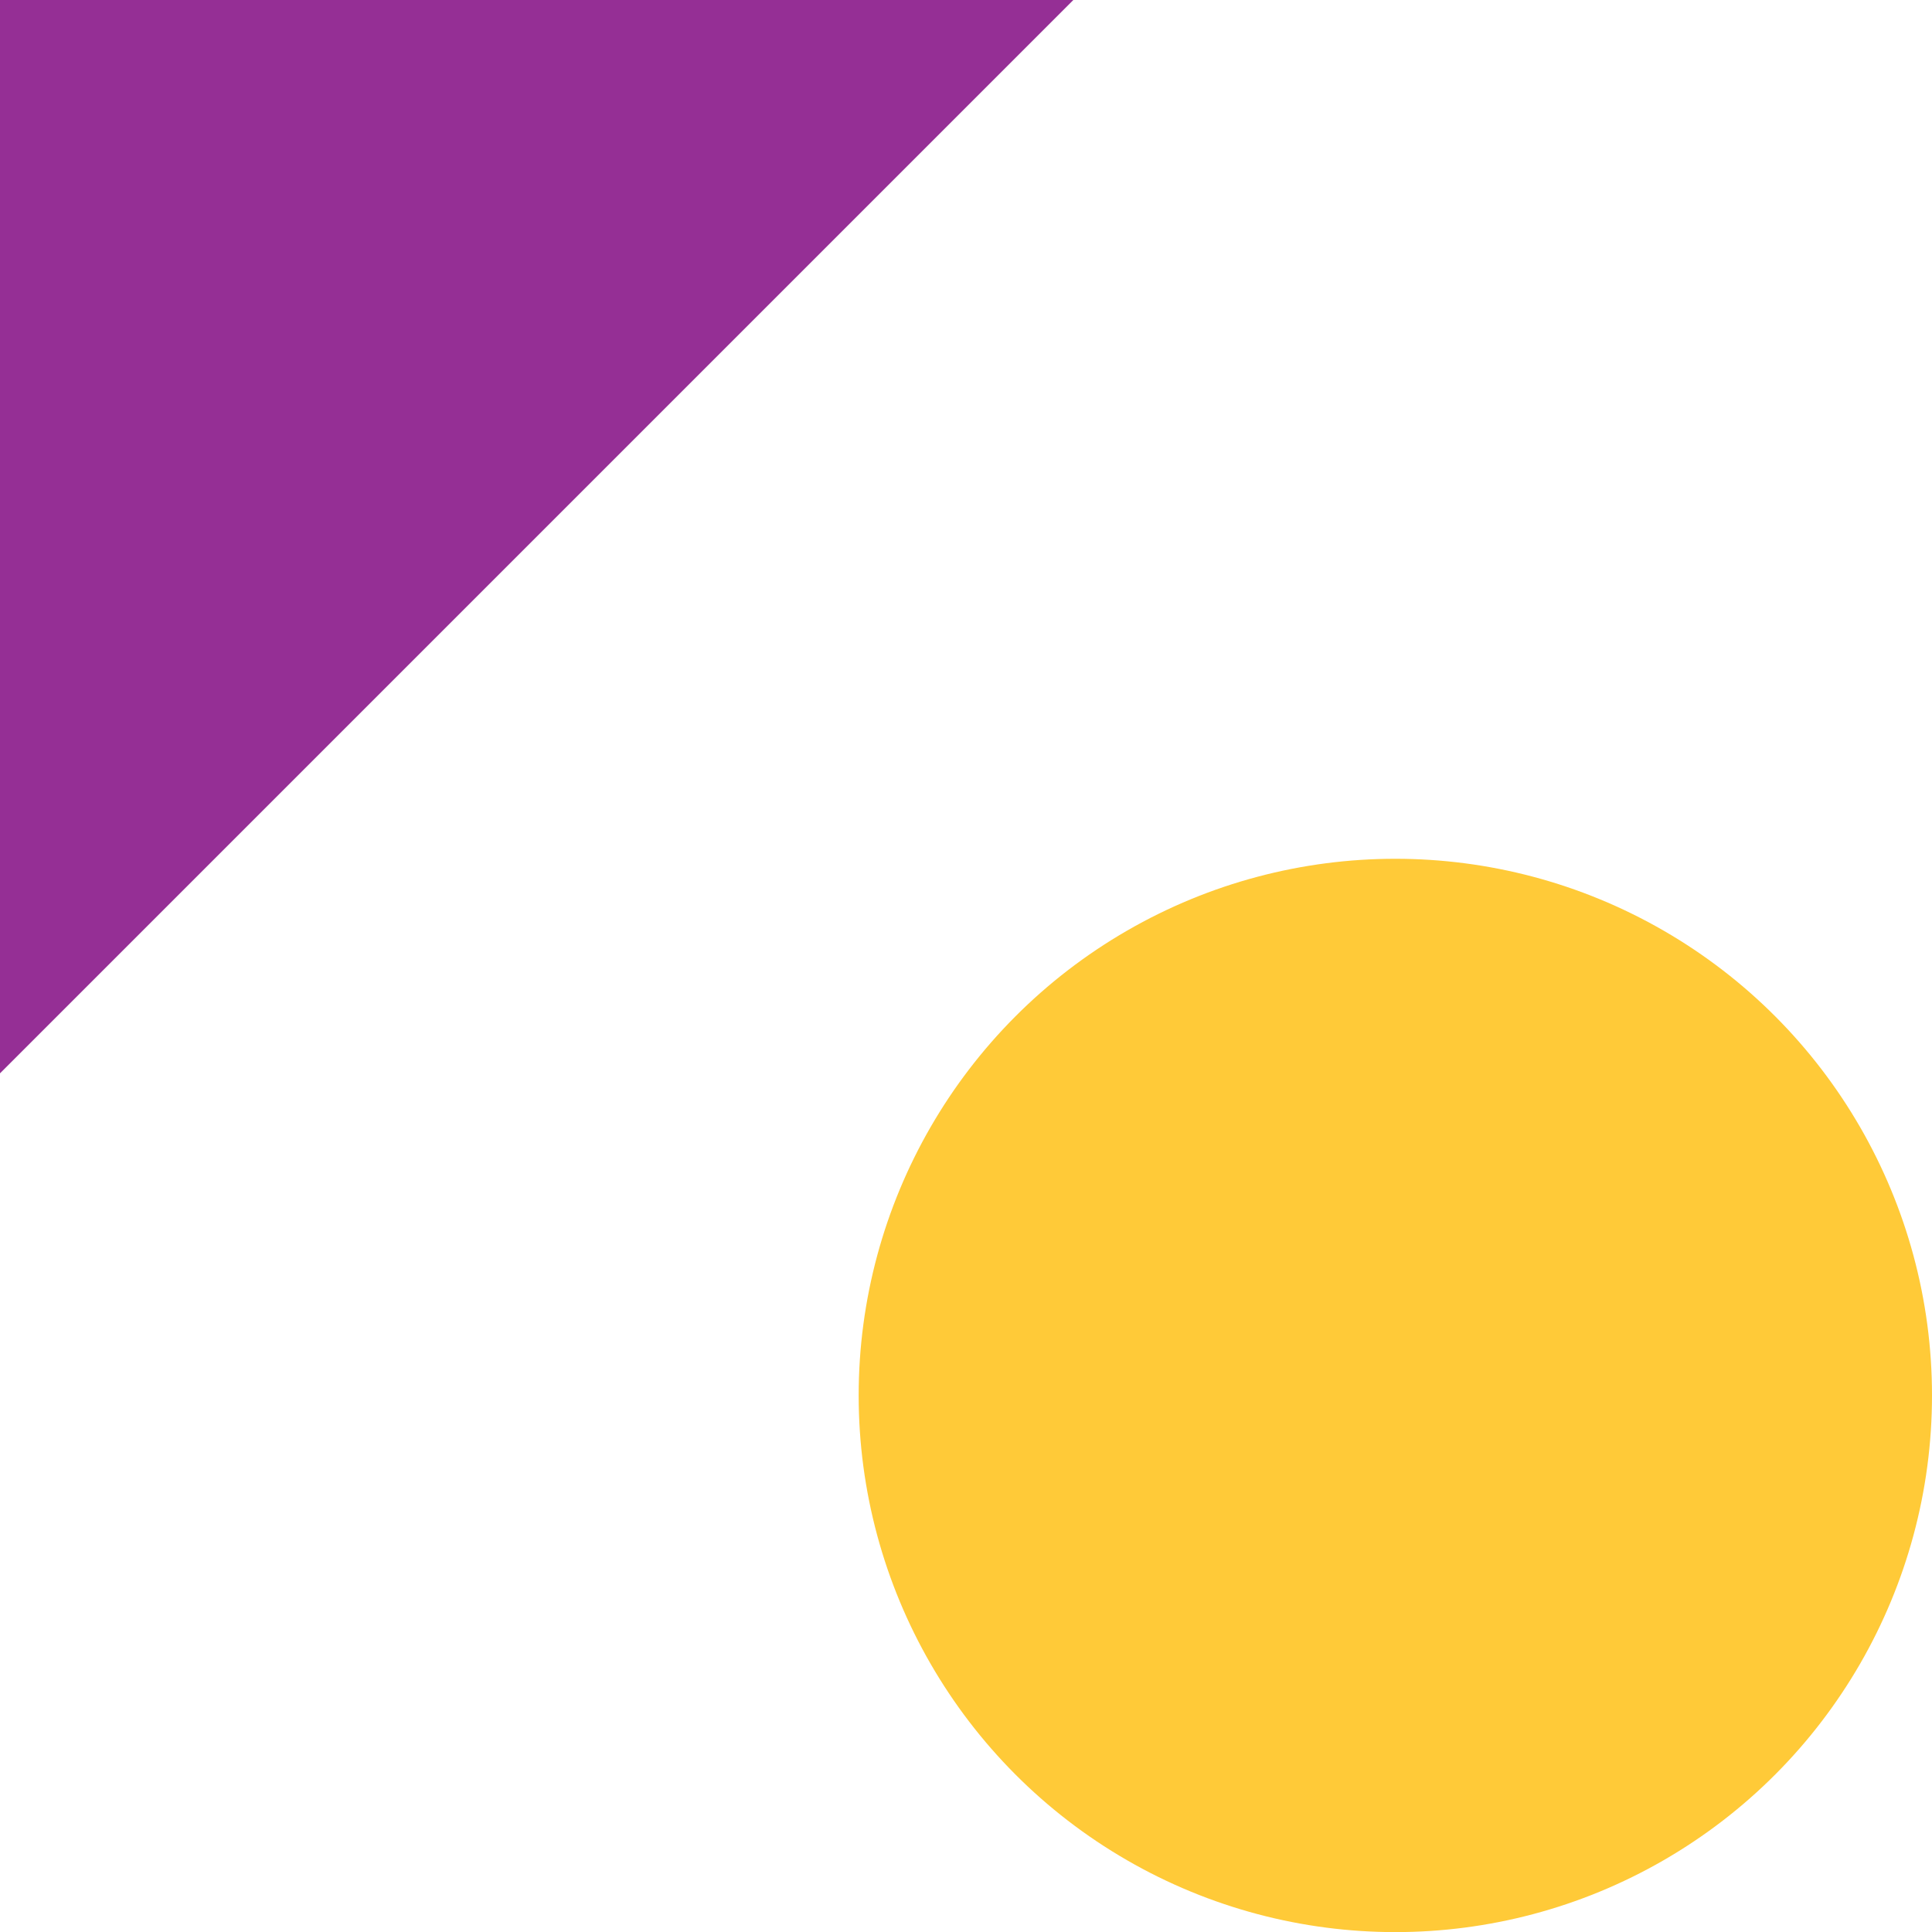
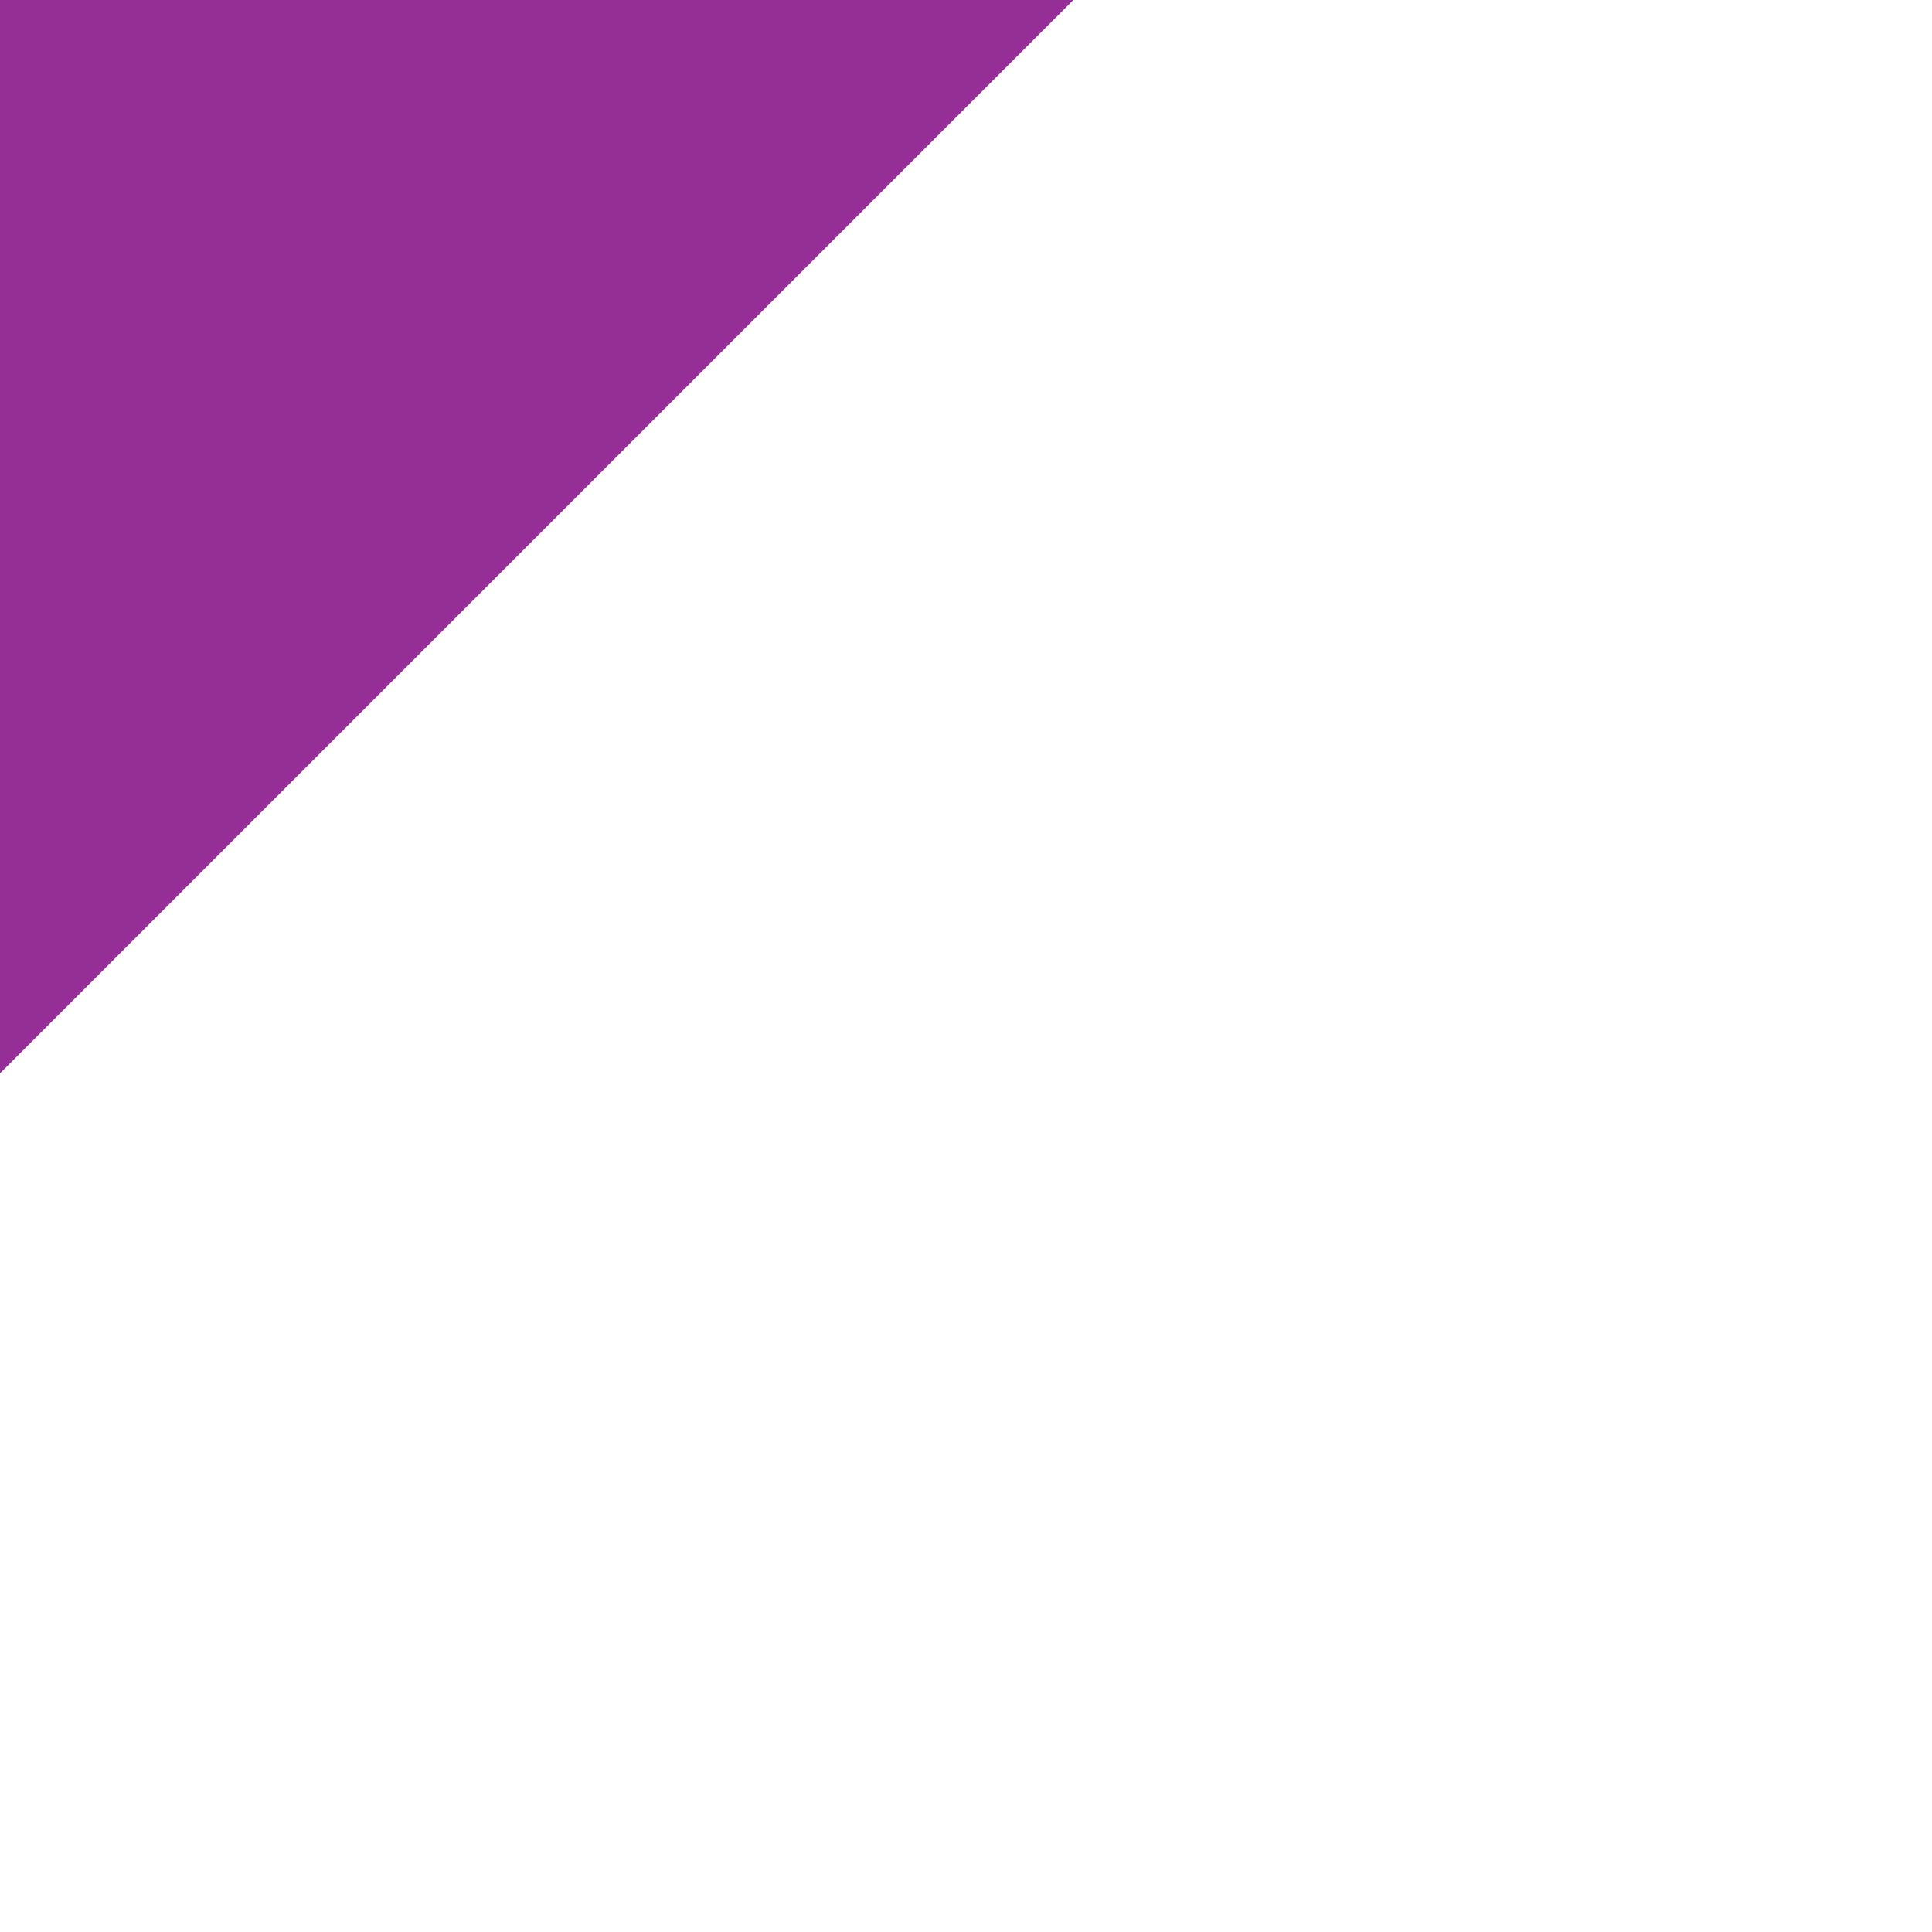
<svg xmlns="http://www.w3.org/2000/svg" width="36" height="36.002" viewBox="0 0 36 36.002">
  <g id="Group_294" data-name="Group 294" transform="translate(-1031 -1325)">
-     <path id="Path_73" data-name="Path 73" d="M-3081-15217.277h20v-20Z" transform="translate(-2030 -13892.277) rotate(180)" fill="#952f95" />
-     <circle id="Ellipse_36" data-name="Ellipse 36" cx="10" cy="10" r="10" transform="translate(1047 1341.002)" fill="#ffca38" />
+     <path id="Path_73" data-name="Path 73" d="M-3081-15217.277h20v-20" transform="translate(-2030 -13892.277) rotate(180)" fill="#952f95" />
  </g>
</svg>